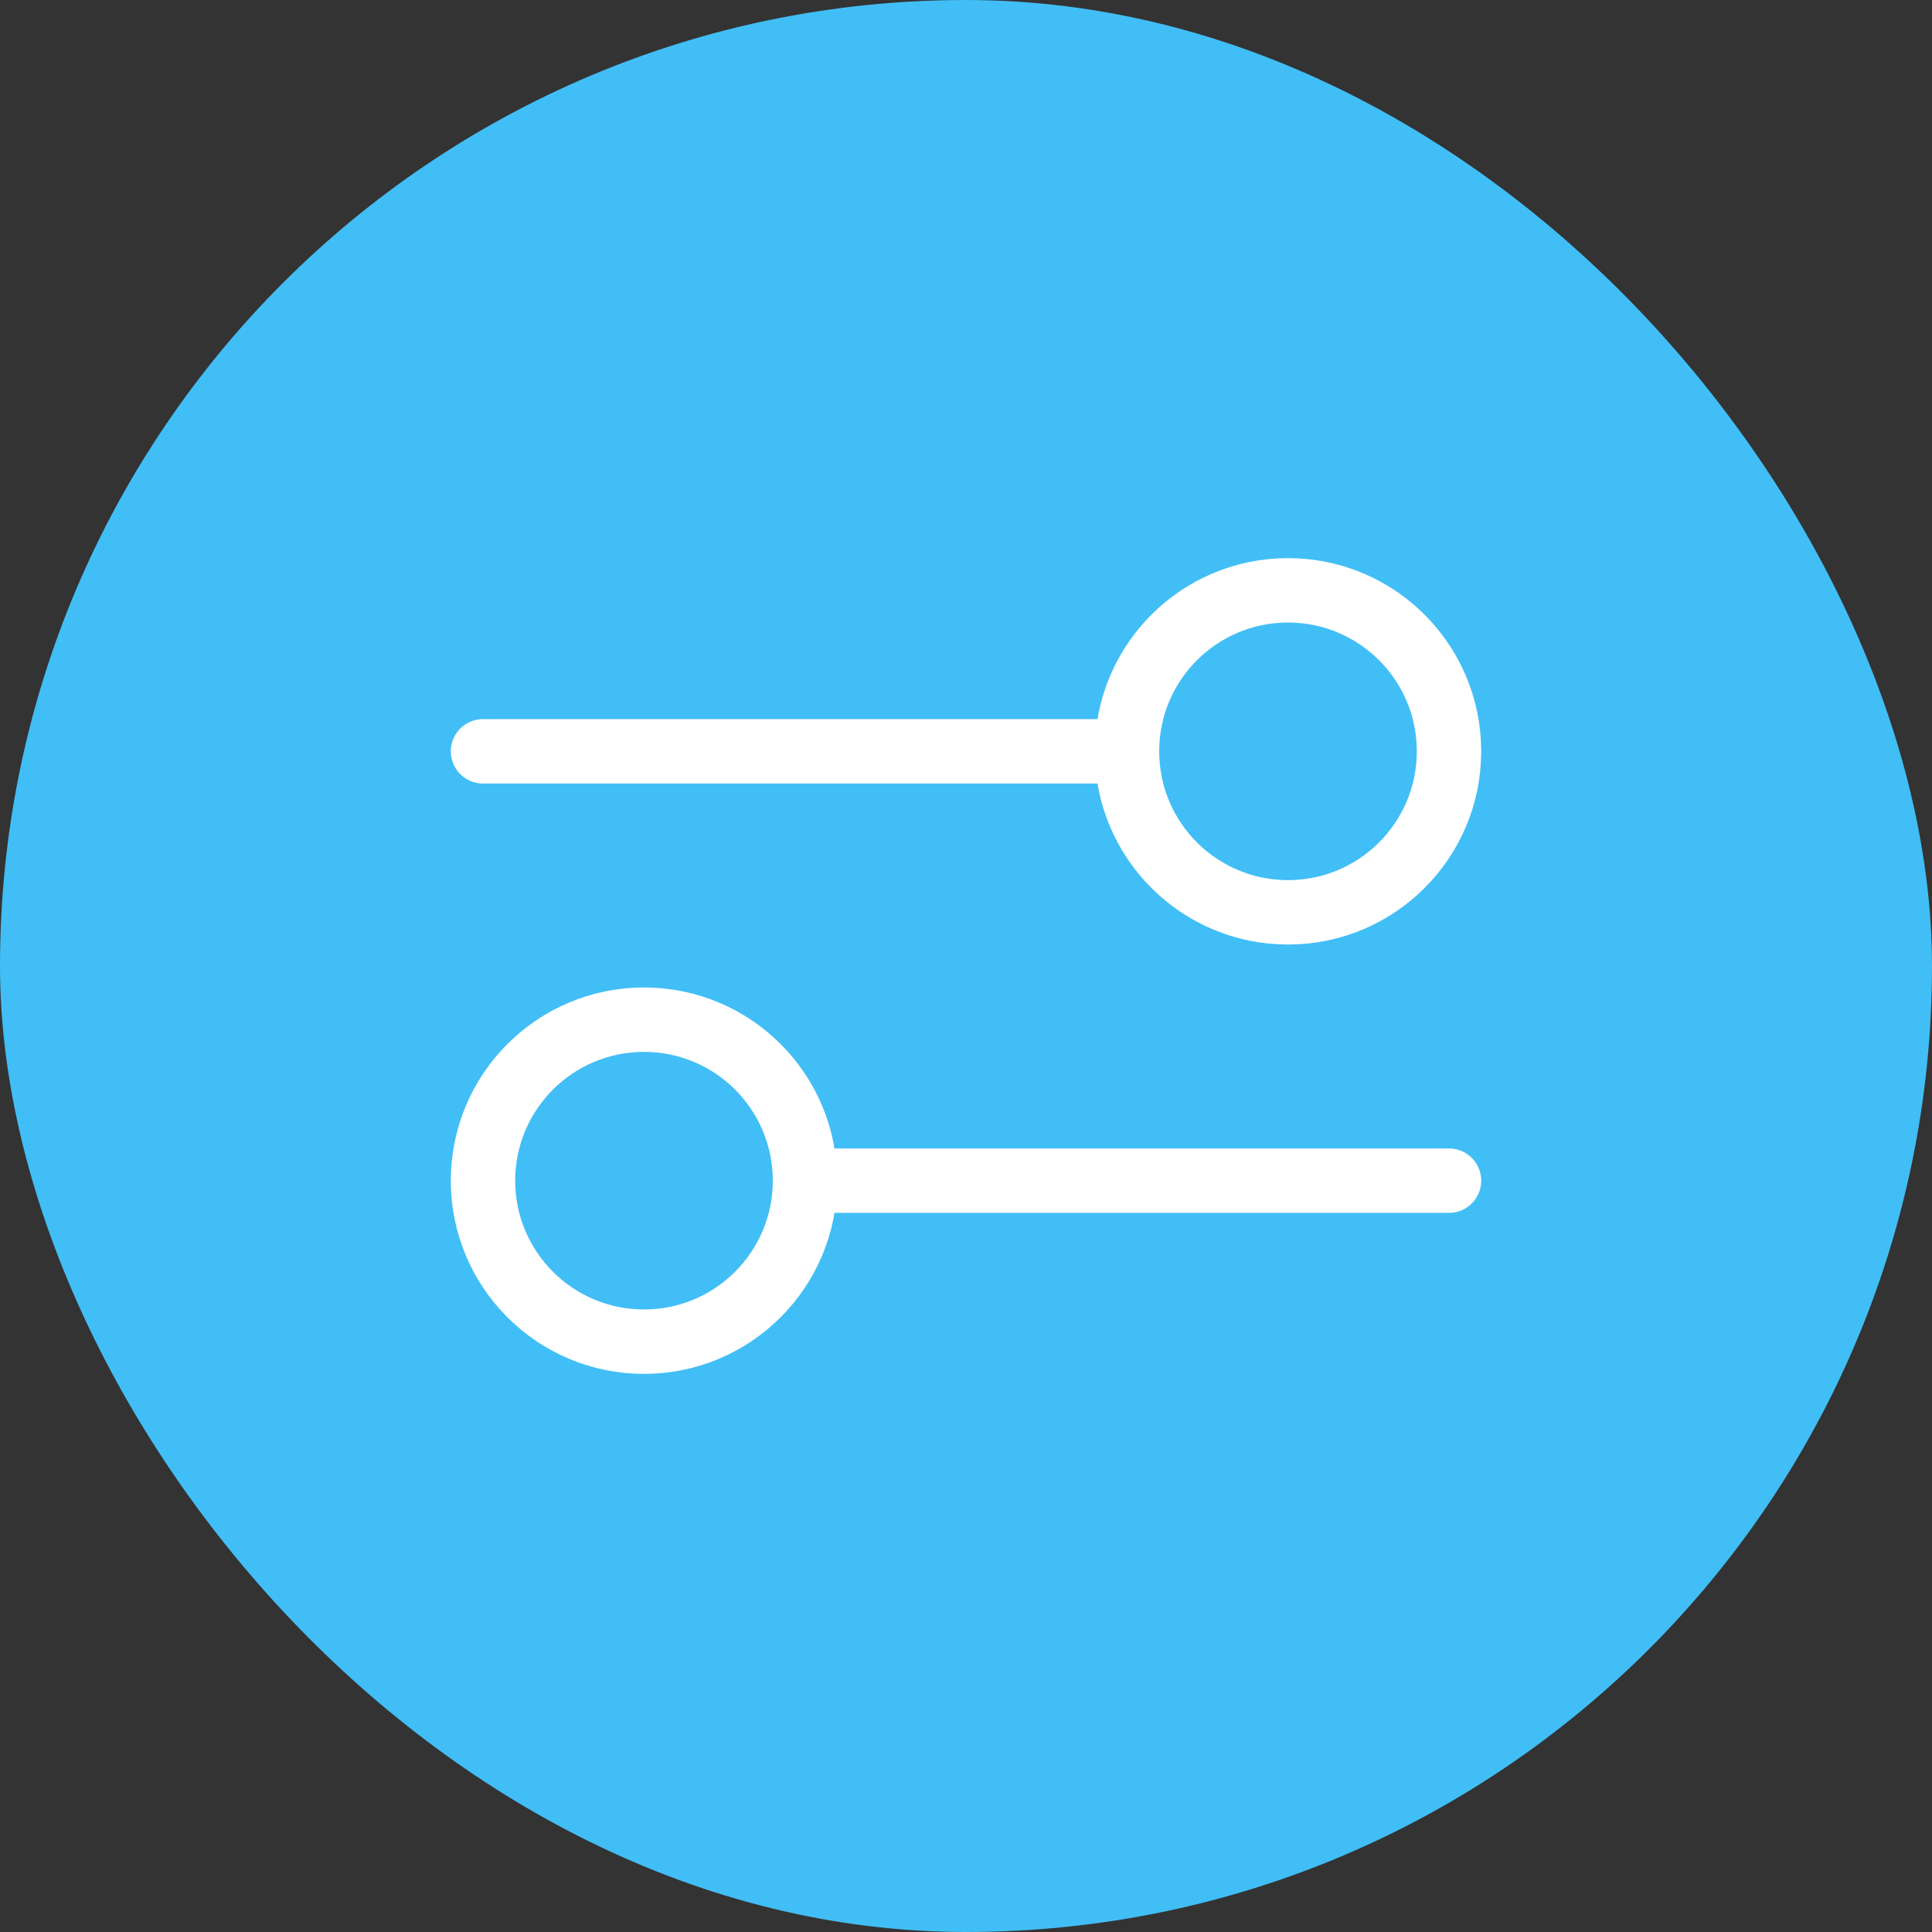
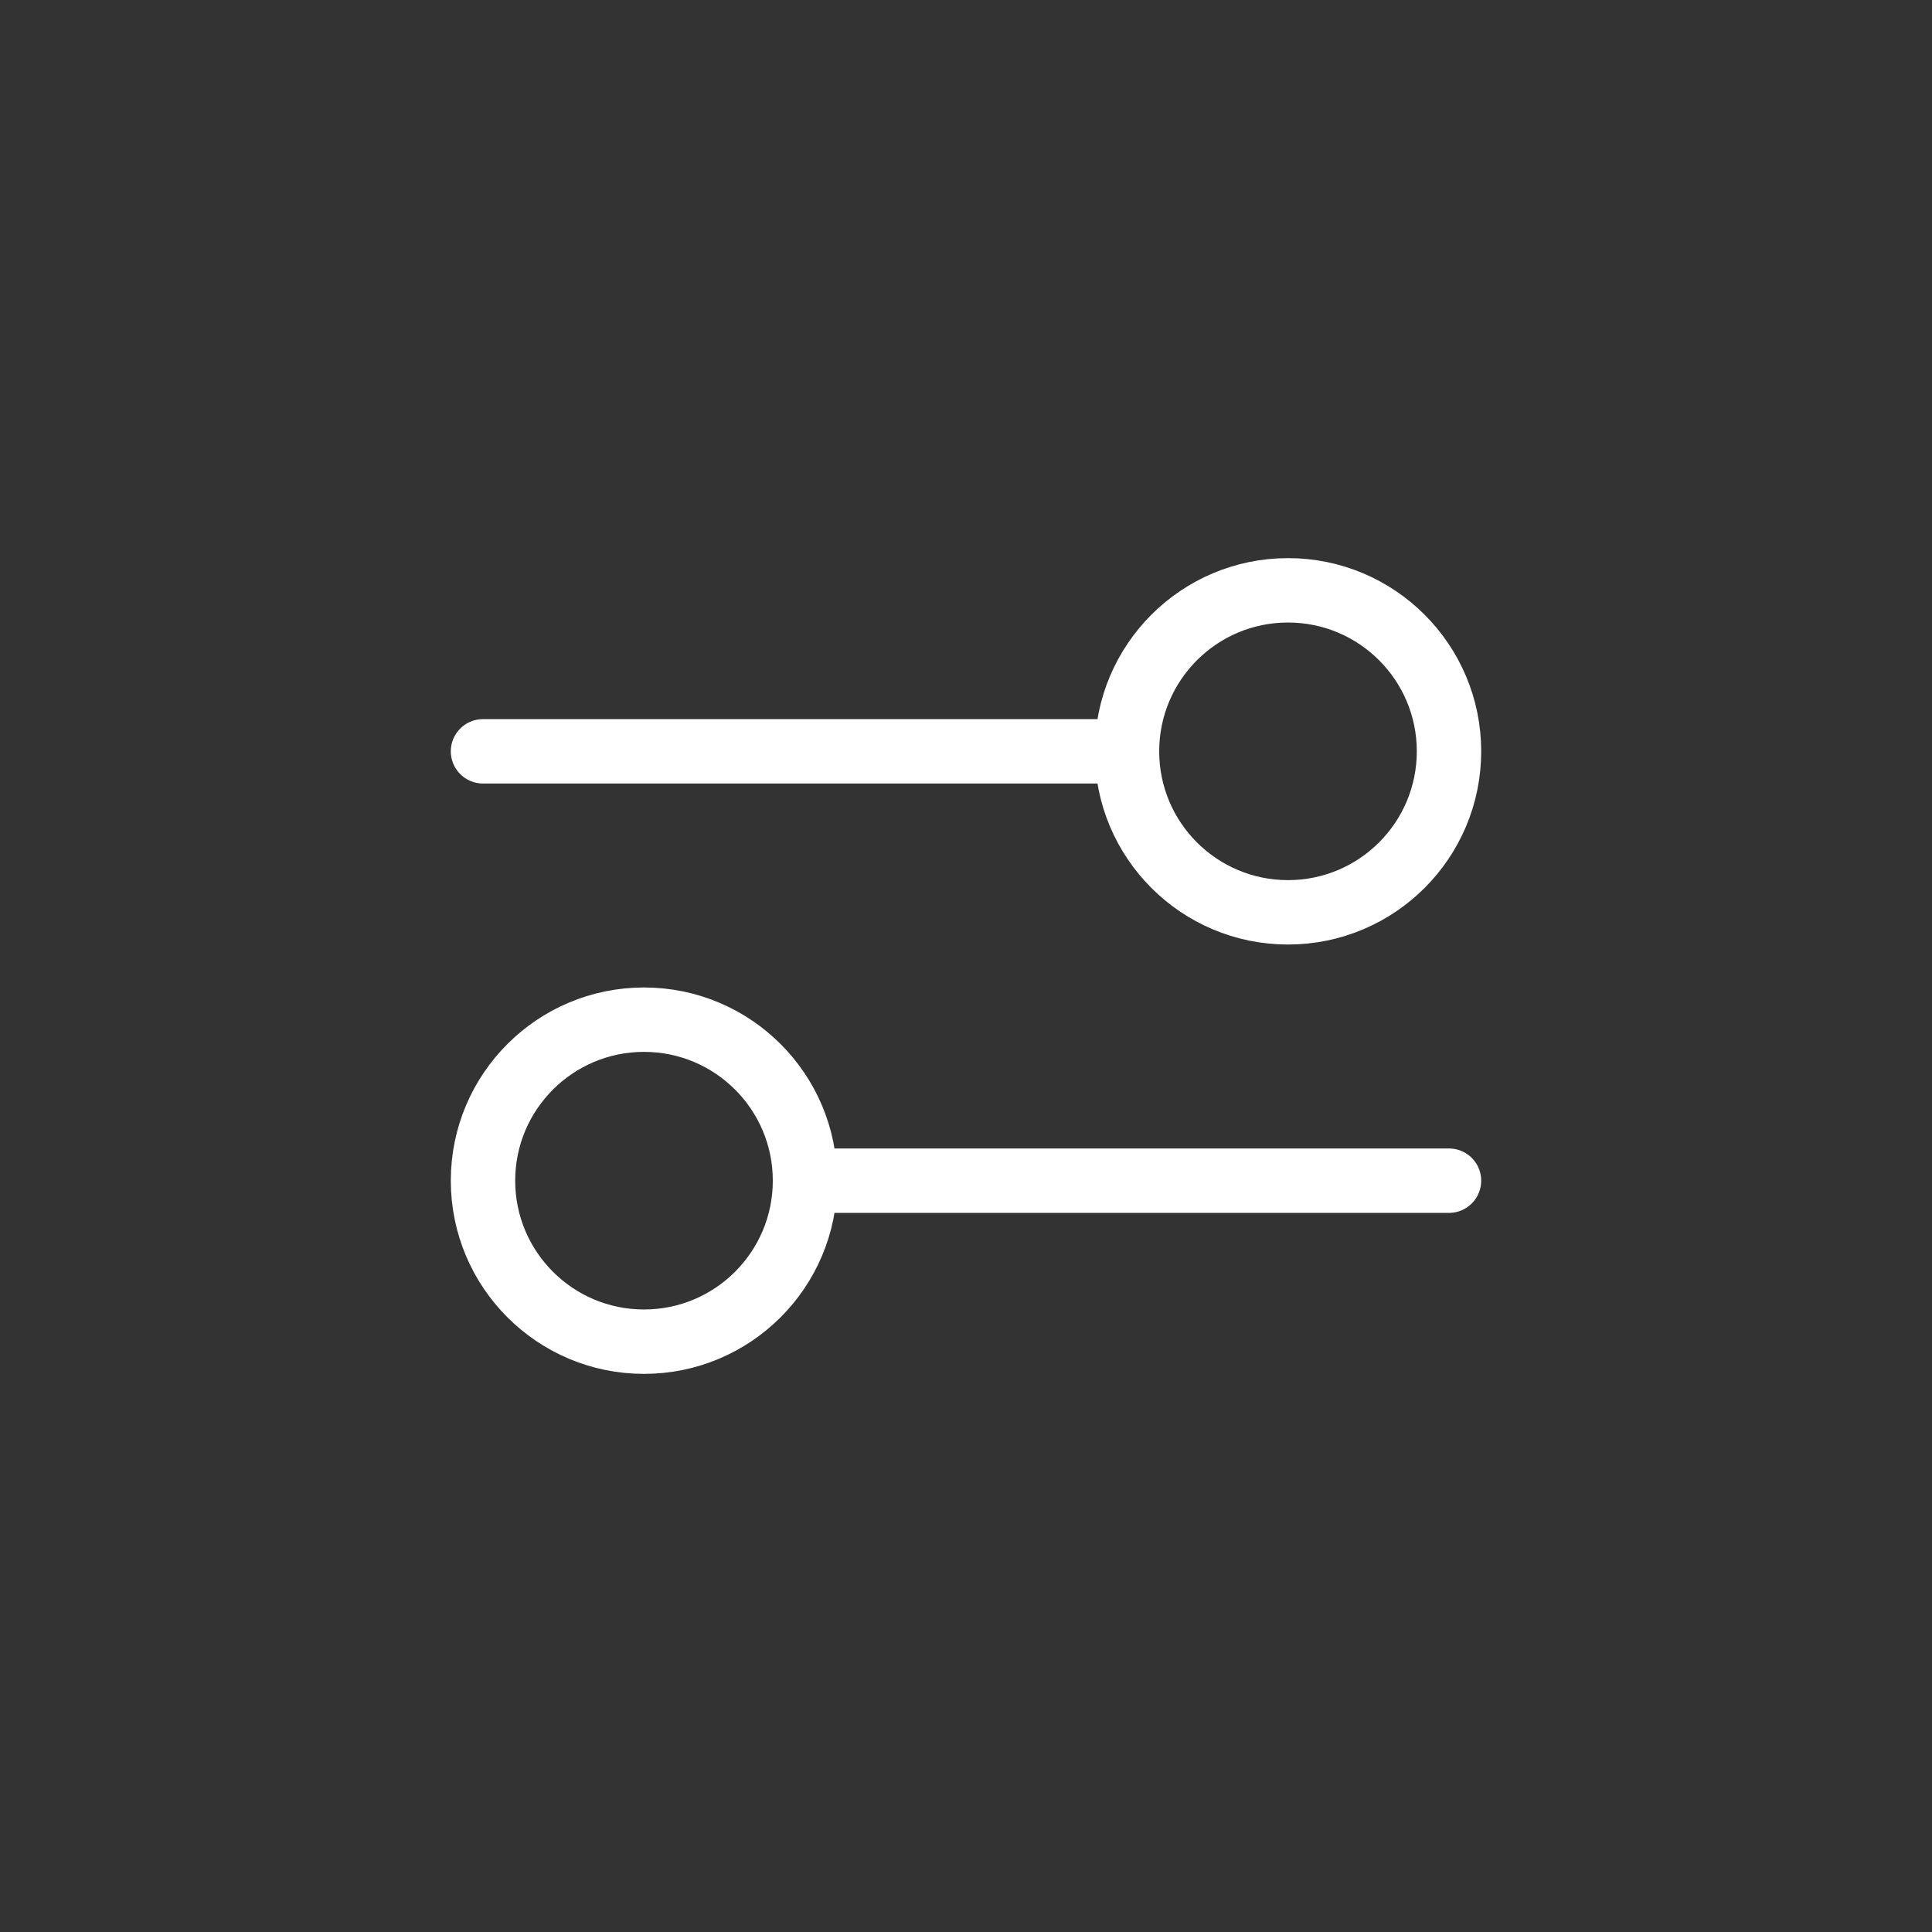
<svg xmlns="http://www.w3.org/2000/svg" width="60" height="60" viewBox="0 0 60 60" fill="none">
  <rect x="0" y="0" width="60" height="60" fill="#333333" stroke="none" />
-   <rect width="60" height="60" rx="30" fill="#41BEF6" />
-   <path d="M15 23.333L35 23.333M35 23.333C35 26.095 37.239 28.333 40 28.333C42.761 28.333 45 26.095 45 23.333C45 20.572 42.761 18.333 40 18.333C37.239 18.333 35 20.572 35 23.333ZM25 36.667L45 36.667M25 36.667C25 39.428 22.761 41.667 20 41.667C17.239 41.667 15 39.428 15 36.667C15 33.905 17.239 31.667 20 31.667C22.761 31.667 25 33.905 25 36.667Z" stroke="white" stroke-width="2" stroke-linecap="round" stroke-linejoin="round" />
+   <path d="M15 23.333L35 23.333M35 23.333C35 26.095 37.239 28.333 40 28.333C42.761 28.333 45 26.095 45 23.333C45 20.572 42.761 18.333 40 18.333C37.239 18.333 35 20.572 35 23.333M25 36.667L45 36.667M25 36.667C25 39.428 22.761 41.667 20 41.667C17.239 41.667 15 39.428 15 36.667C15 33.905 17.239 31.667 20 31.667C22.761 31.667 25 33.905 25 36.667Z" stroke="white" stroke-width="2" stroke-linecap="round" stroke-linejoin="round" />
</svg>